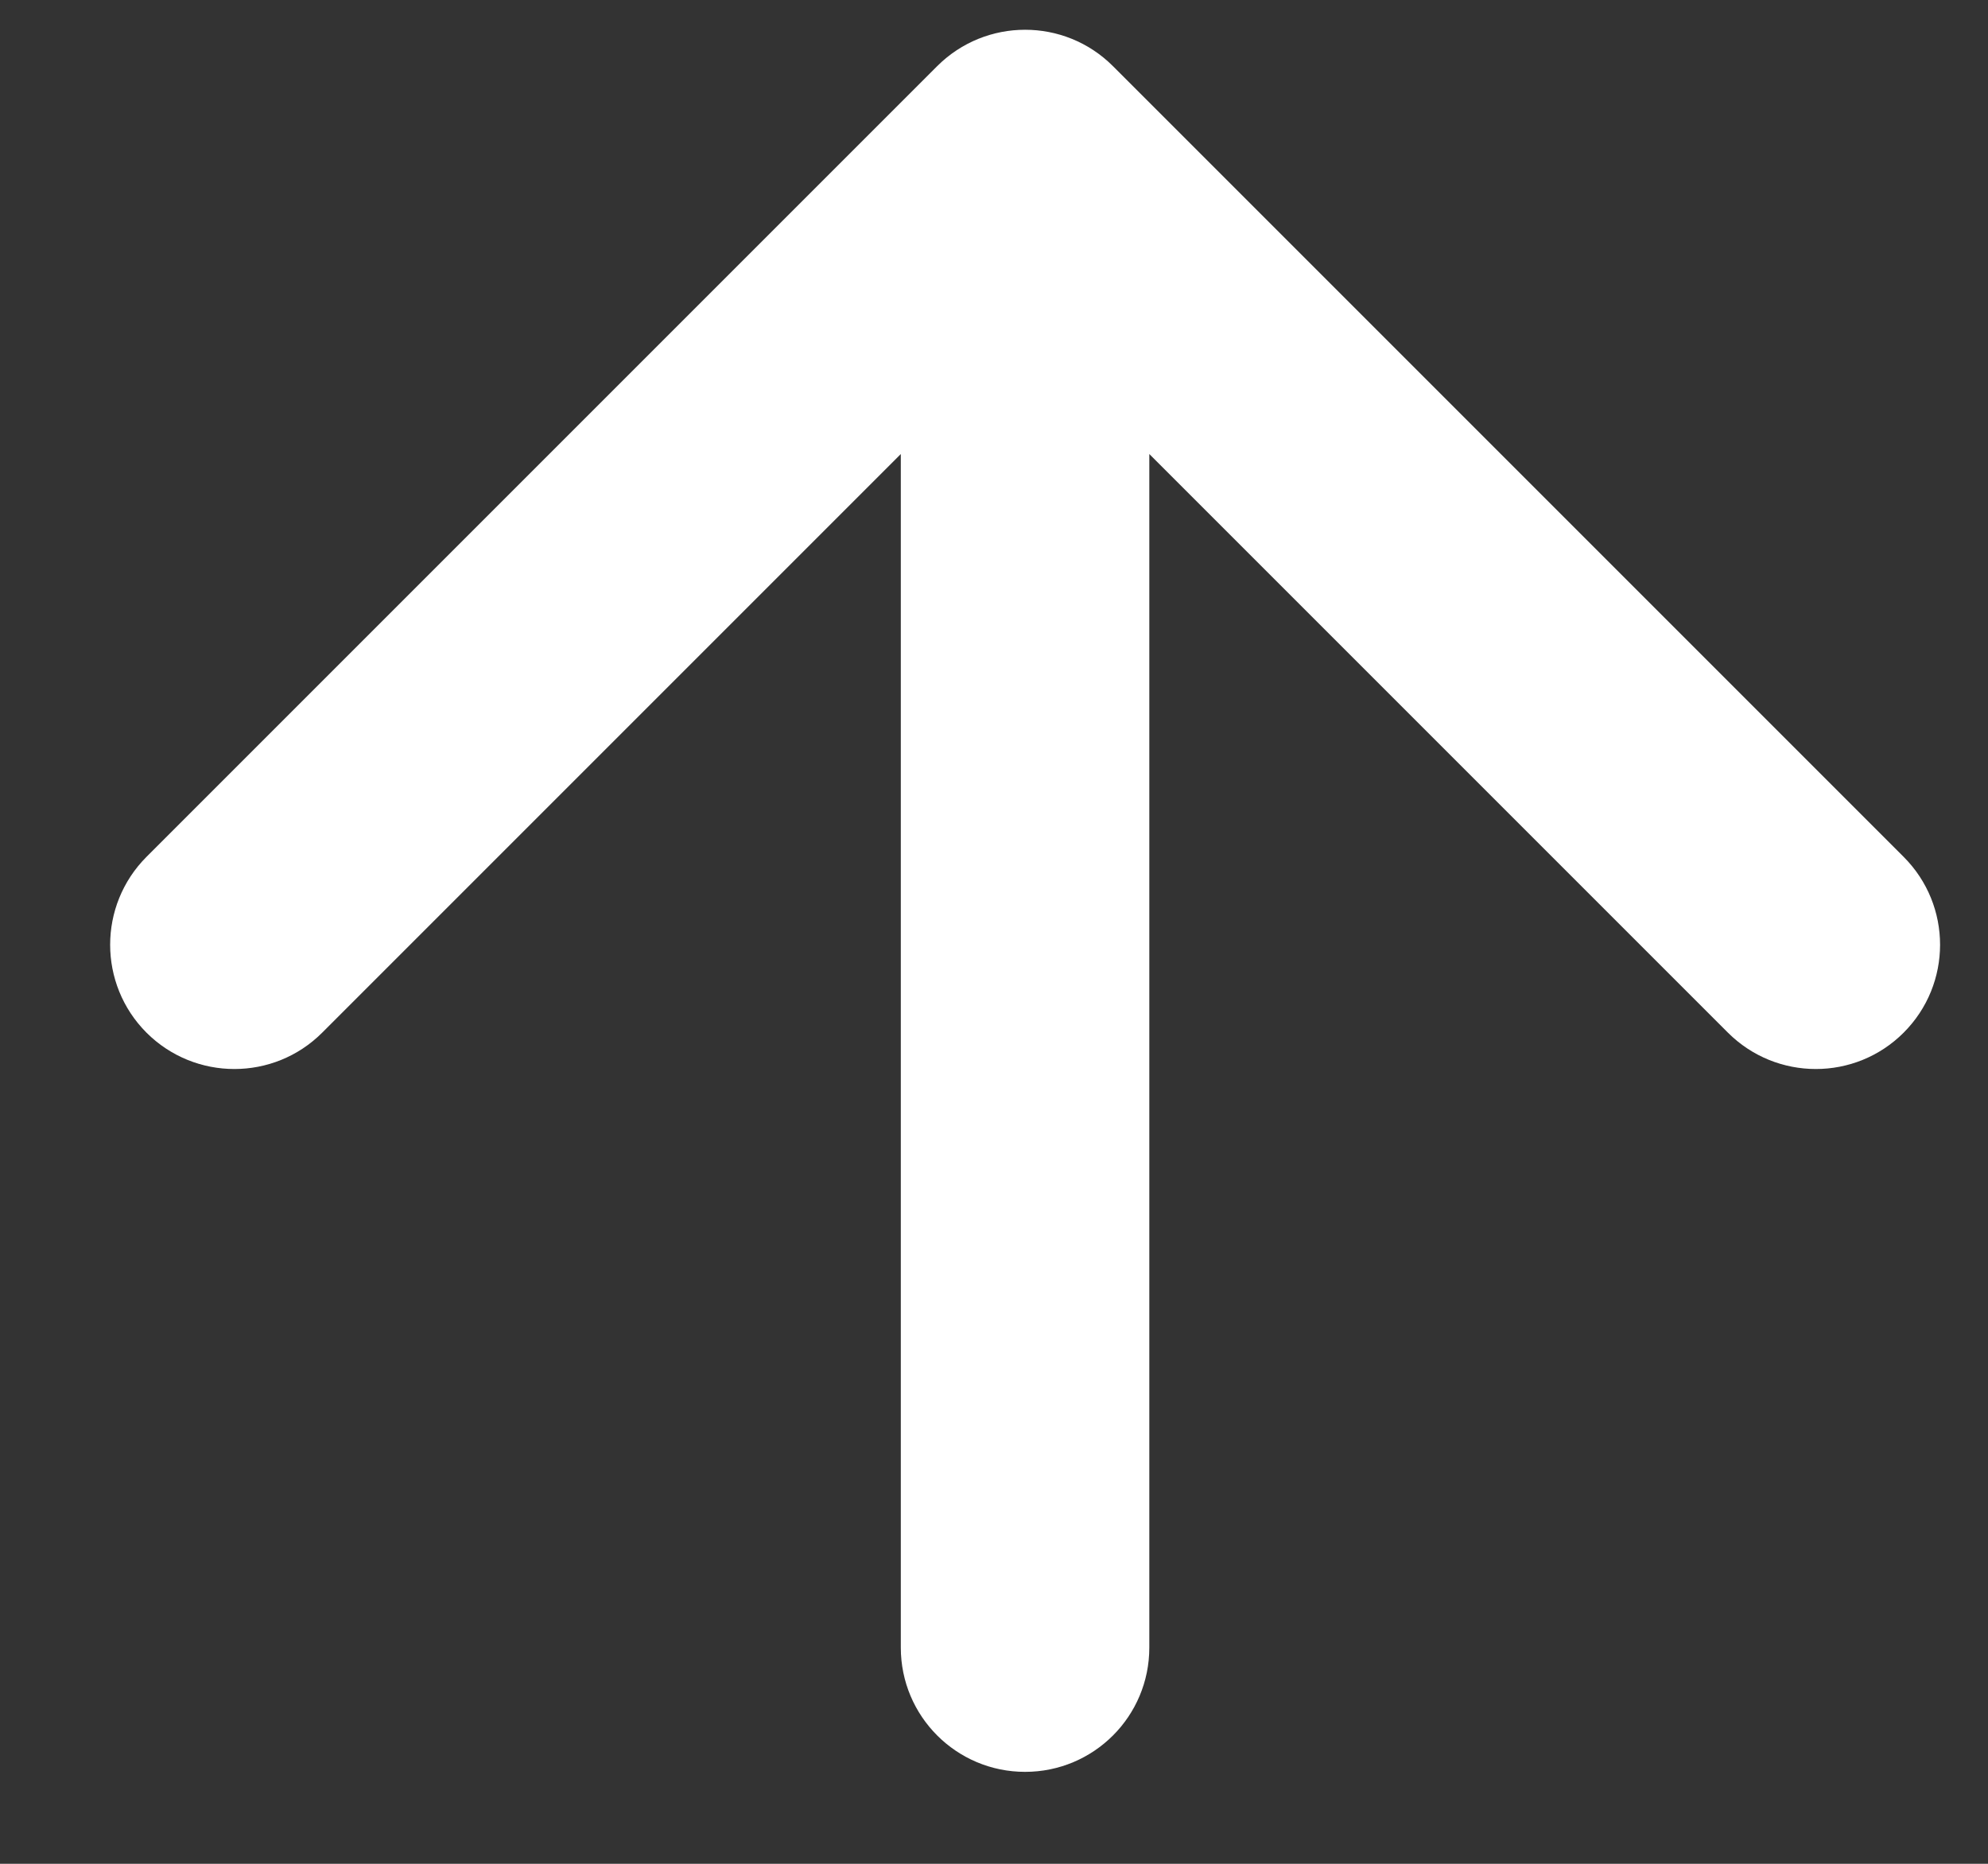
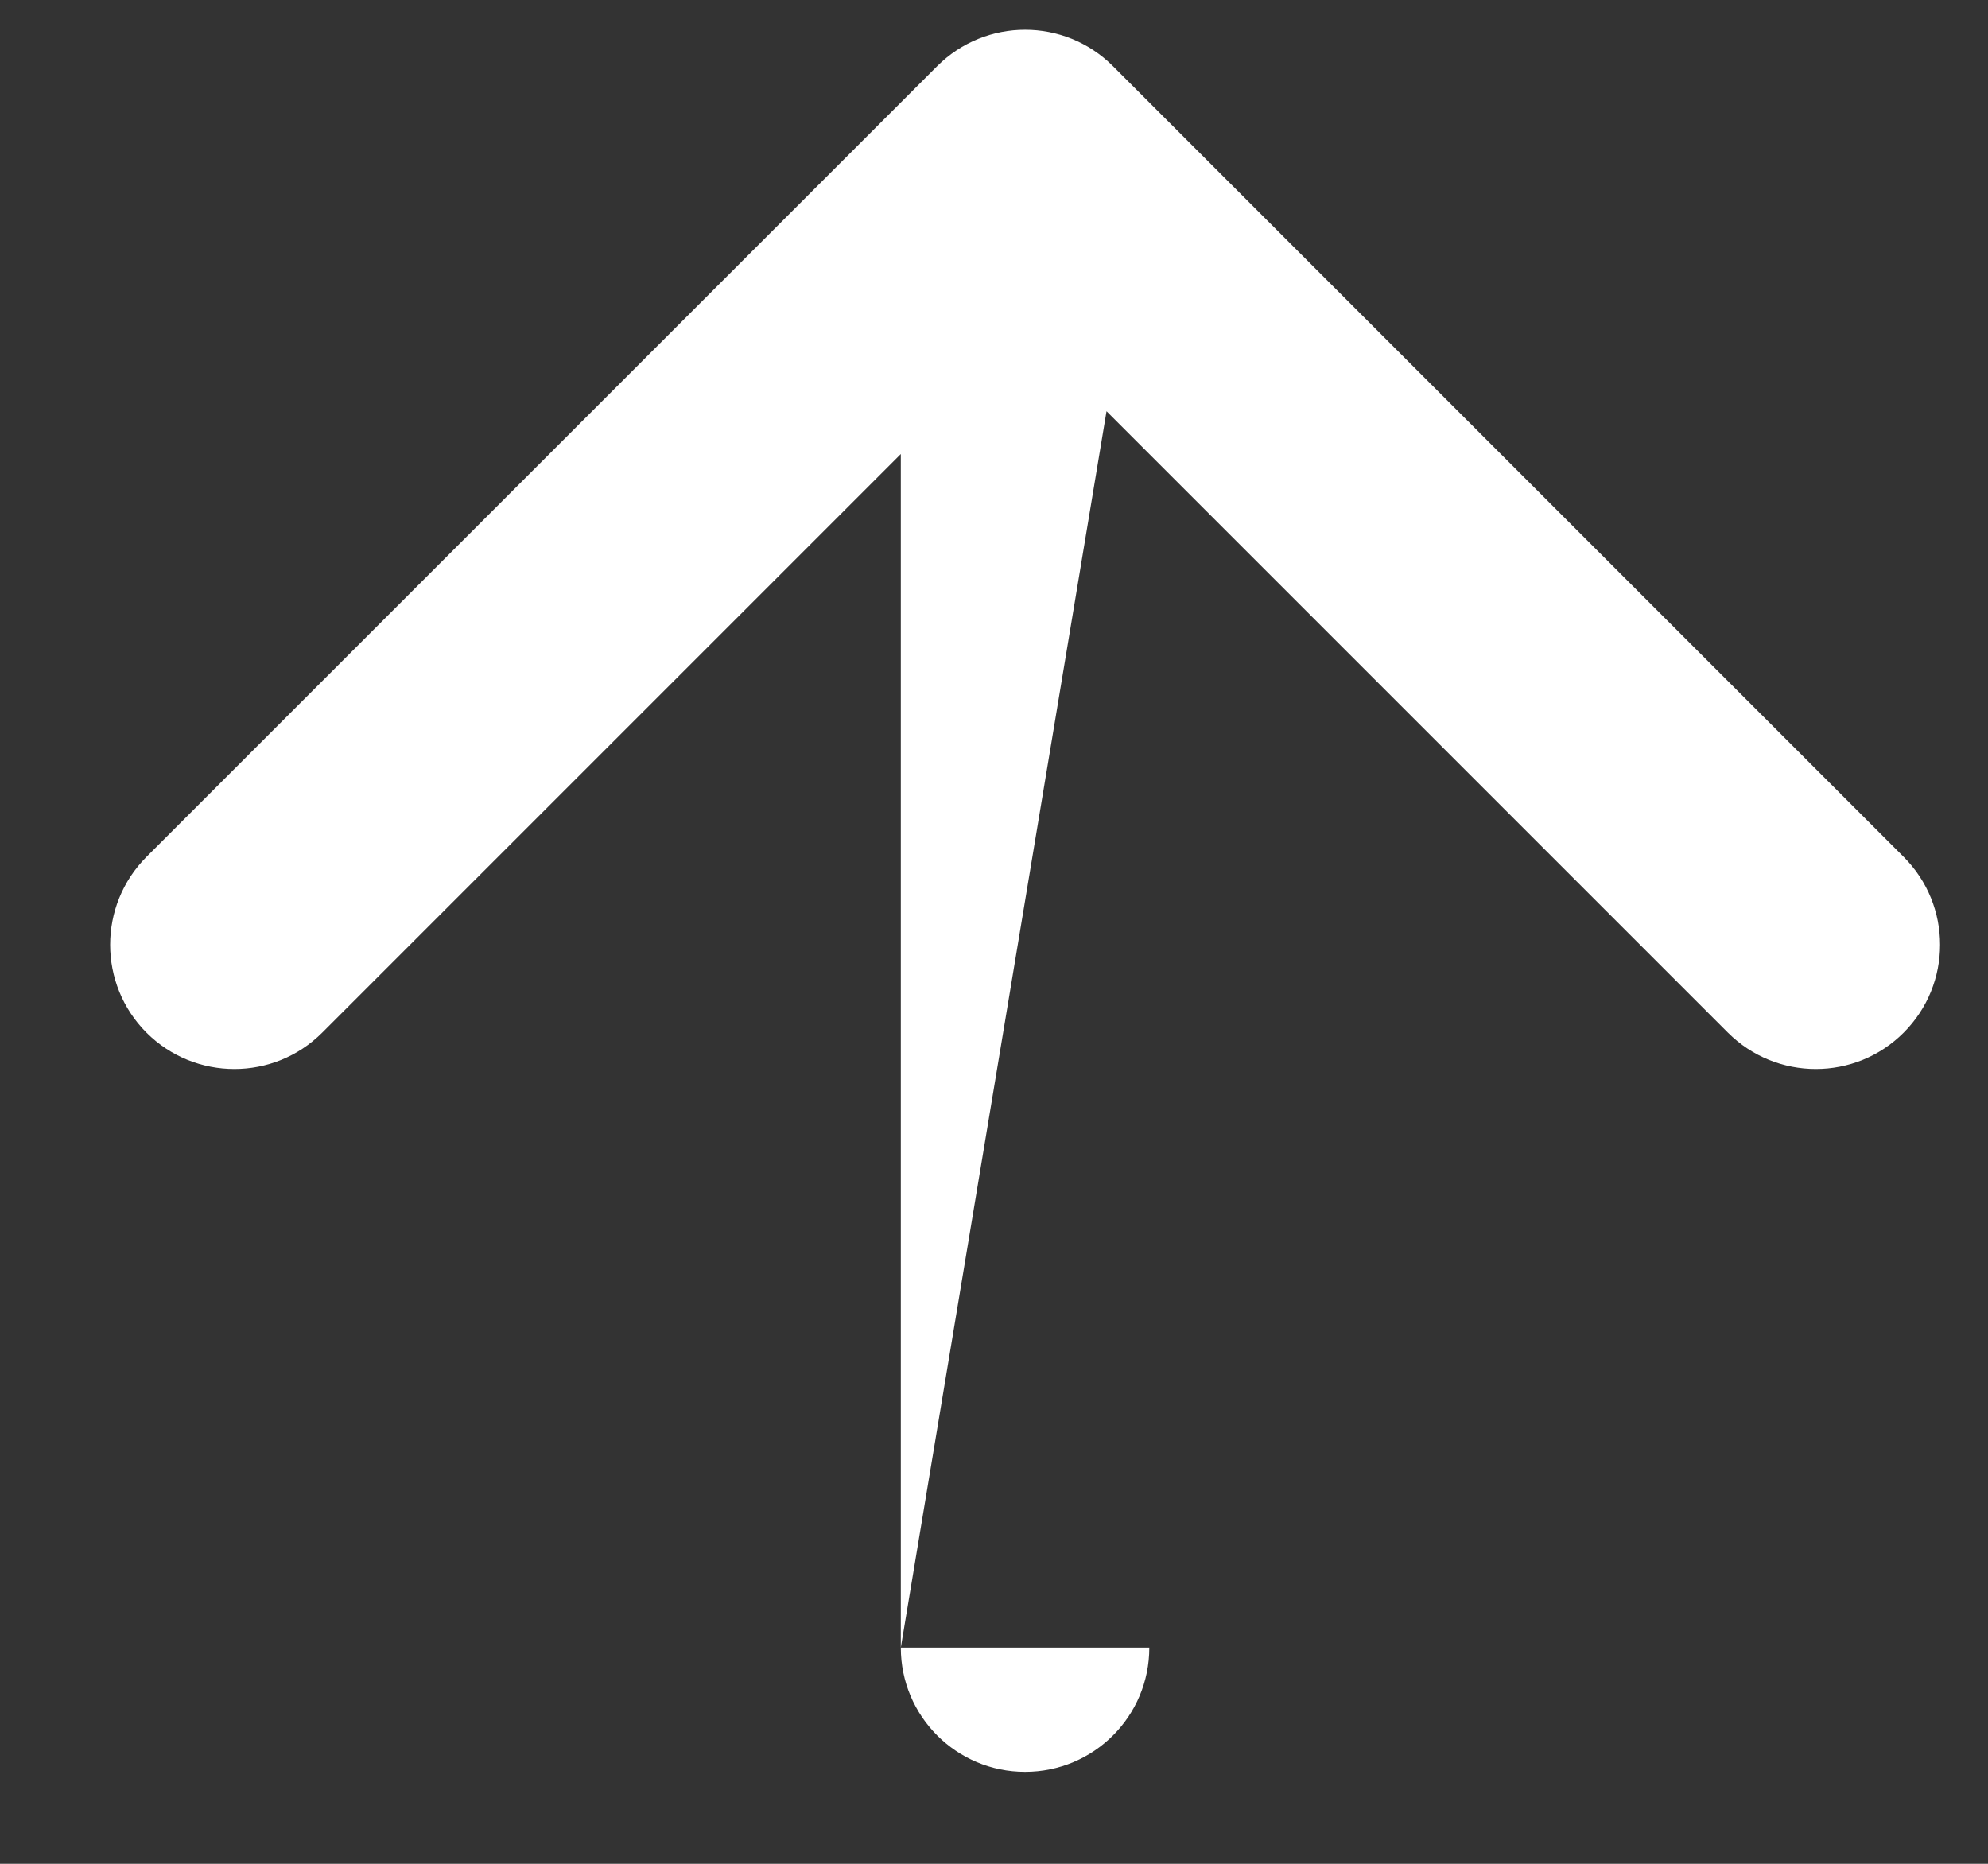
<svg xmlns="http://www.w3.org/2000/svg" width="16" height="15" viewBox="0 0 16 15" fill="none">
  <rect x="0" y="0" width="16" height="15" fill="#333333" stroke="none" />
-   <path d="M8.957 0.532C8.567 0.142 7.934 0.142 7.543 0.532L1.179 6.896C0.789 7.287 0.789 7.92 1.179 8.311C1.57 8.701 2.203 8.701 2.593 8.311L8.25 2.654L13.907 8.311C14.298 8.701 14.931 8.701 15.321 8.311C15.712 7.92 15.712 7.287 15.321 6.896L8.957 0.532ZM7.25 13.26C7.25 13.813 7.698 14.26 8.25 14.26C8.803 14.26 9.25 13.813 9.25 13.26L7.25 13.26ZM7.25 1.24L7.25 13.26L9.25 13.26L9.25 1.24L7.25 1.24Z" fill="white" />
+   <path d="M8.957 0.532C8.567 0.142 7.934 0.142 7.543 0.532L1.179 6.896C0.789 7.287 0.789 7.92 1.179 8.311C1.57 8.701 2.203 8.701 2.593 8.311L8.25 2.654L13.907 8.311C14.298 8.701 14.931 8.701 15.321 8.311C15.712 7.92 15.712 7.287 15.321 6.896L8.957 0.532ZM7.25 13.26C7.25 13.813 7.698 14.26 8.25 14.26C8.803 14.26 9.25 13.813 9.25 13.26L7.25 13.26ZM7.25 1.24L7.25 13.26L9.25 1.24L7.25 1.24Z" fill="white" />
</svg>